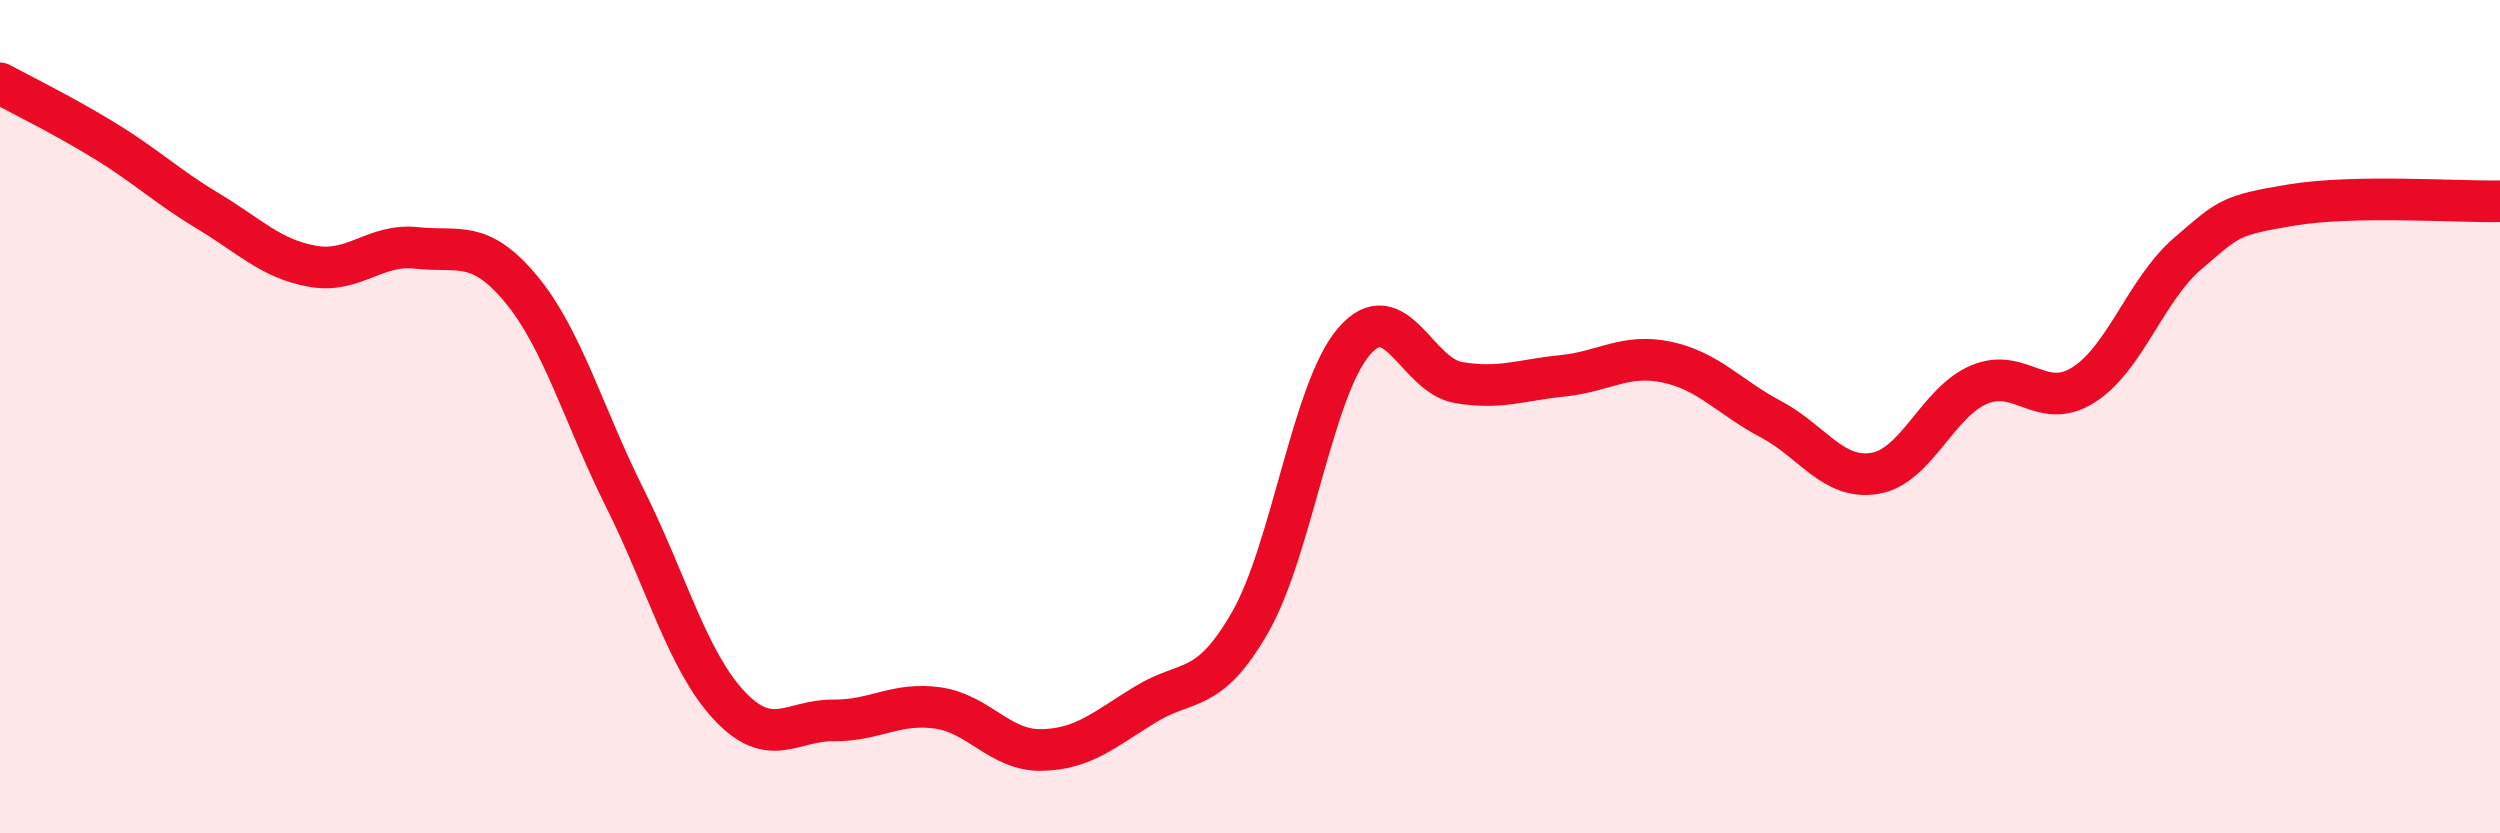
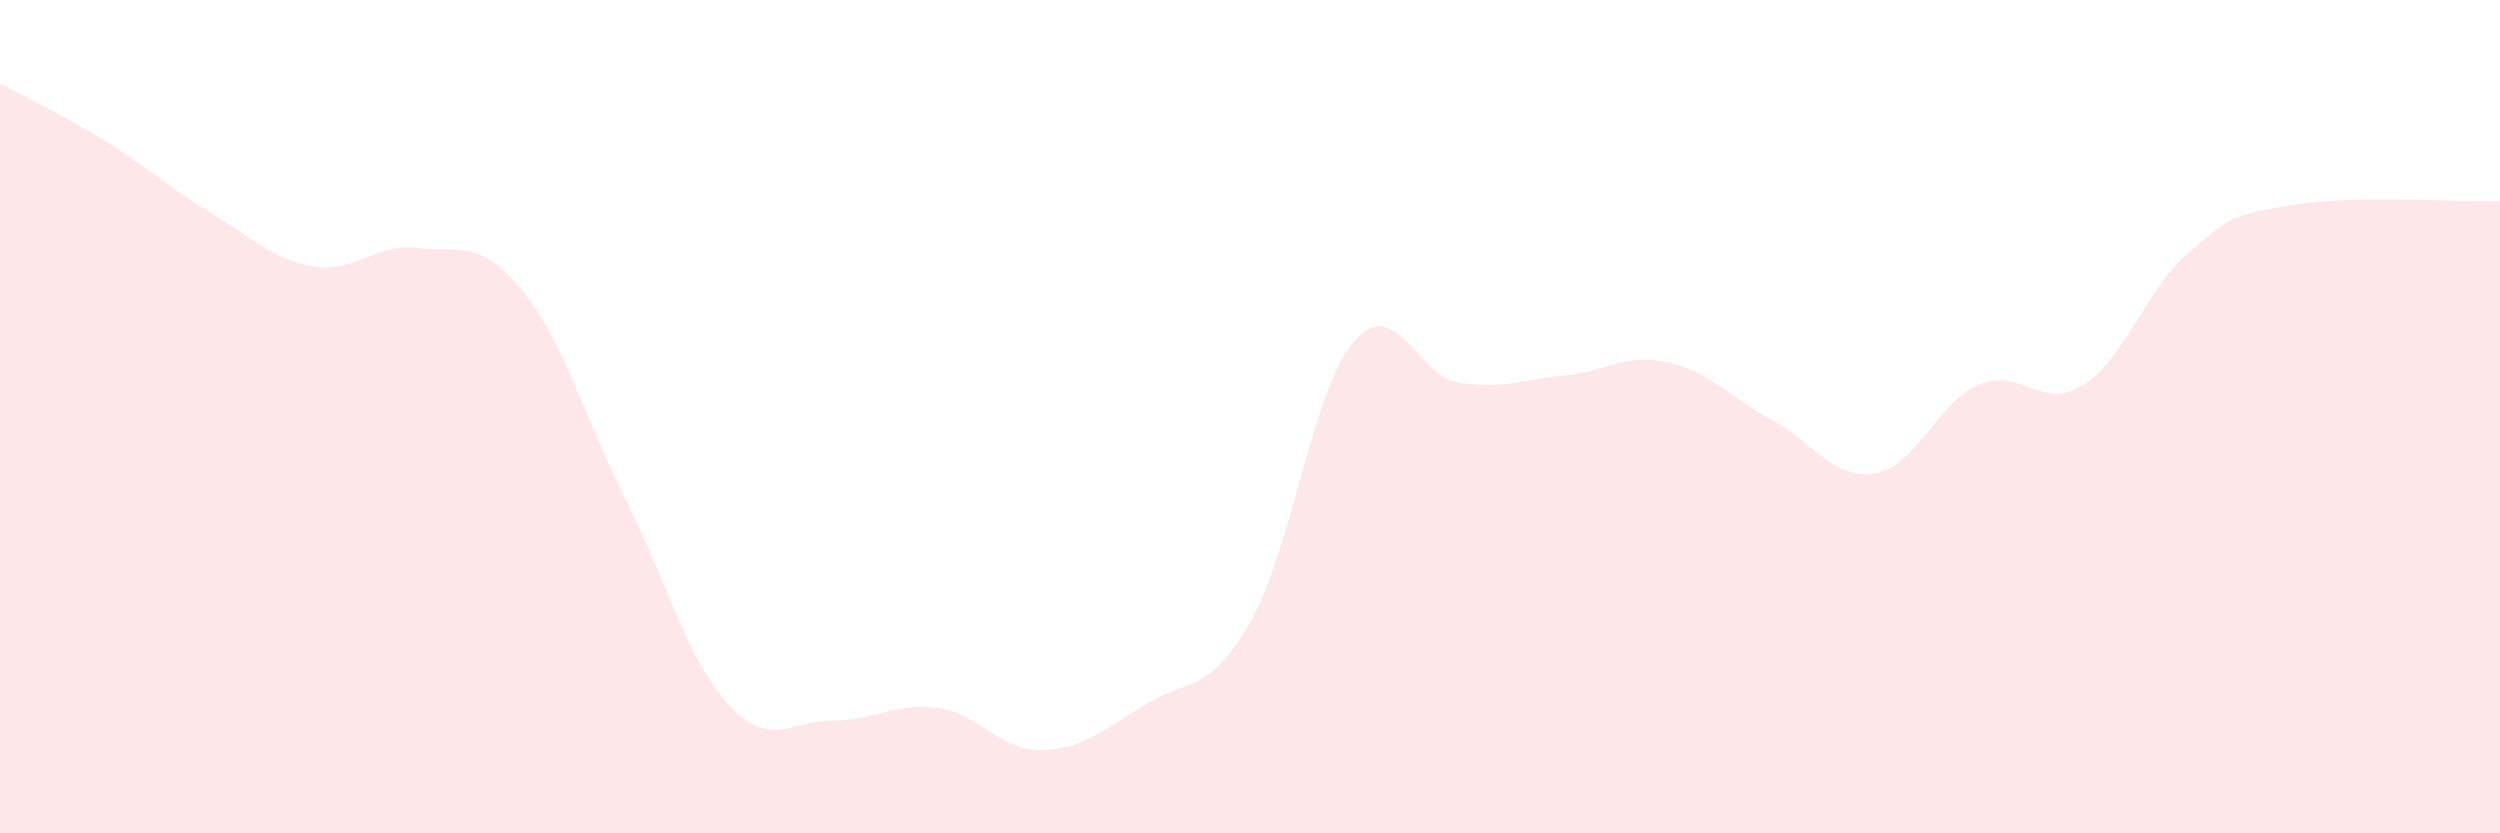
<svg xmlns="http://www.w3.org/2000/svg" width="60" height="20" viewBox="0 0 60 20">
  <path d="M 0,2 C 0.5,2.27 1.5,2.76 2.5,3.37 C 3.5,3.98 4,4.47 5,5.07 C 6,5.67 6.5,6.21 7.5,6.39 C 8.5,6.57 9,5.84 10,5.95 C 11,6.06 11.5,5.73 12.5,6.93 C 13.5,8.13 14,9.96 15,11.96 C 16,13.96 16.5,15.86 17.5,16.93 C 18.5,18 19,17.28 20,17.29 C 21,17.3 21.5,16.85 22.5,16.99 C 23.5,17.13 24,18.02 25,18 C 26,17.98 26.5,17.51 27.5,16.9 C 28.5,16.29 29,16.68 30,14.94 C 31,13.2 31.5,9.34 32.5,8.19 C 33.5,7.04 34,9.01 35,9.18 C 36,9.35 36.5,9.12 37.5,9.02 C 38.5,8.92 39,8.48 40,8.69 C 41,8.9 41.5,9.53 42.5,10.06 C 43.5,10.59 44,11.53 45,11.36 C 46,11.19 46.5,9.65 47.5,9.23 C 48.5,8.81 49,9.87 50,9.24 C 51,8.61 51.5,6.95 52.5,6.09 C 53.5,5.23 53.5,5.17 55,4.92 C 56.5,4.67 59,4.85 60,4.83L60 20L0 20Z" fill="#EB0A25" opacity="0.1" stroke-linecap="round" stroke-linejoin="round" />
-   <path d="M 0,2 C 0.5,2.27 1.5,2.76 2.5,3.37 C 3.5,3.98 4,4.47 5,5.07 C 6,5.67 6.5,6.21 7.5,6.39 C 8.5,6.57 9,5.84 10,5.95 C 11,6.06 11.5,5.73 12.5,6.93 C 13.5,8.13 14,9.96 15,11.96 C 16,13.96 16.5,15.86 17.5,16.93 C 18.5,18 19,17.28 20,17.29 C 21,17.3 21.5,16.85 22.5,16.99 C 23.5,17.13 24,18.02 25,18 C 26,17.98 26.5,17.51 27.5,16.9 C 28.5,16.29 29,16.68 30,14.94 C 31,13.2 31.5,9.34 32.5,8.19 C 33.5,7.04 34,9.01 35,9.18 C 36,9.35 36.5,9.12 37.5,9.02 C 38.5,8.92 39,8.48 40,8.69 C 41,8.9 41.5,9.53 42.5,10.06 C 43.5,10.59 44,11.53 45,11.36 C 46,11.19 46.5,9.65 47.5,9.23 C 48.5,8.81 49,9.87 50,9.24 C 51,8.61 51.5,6.95 52.5,6.09 C 53.5,5.23 53.5,5.17 55,4.92 C 56.5,4.67 59,4.85 60,4.83" stroke="#EB0A25" stroke-width="1" fill="none" stroke-linecap="round" stroke-linejoin="round" />
</svg>